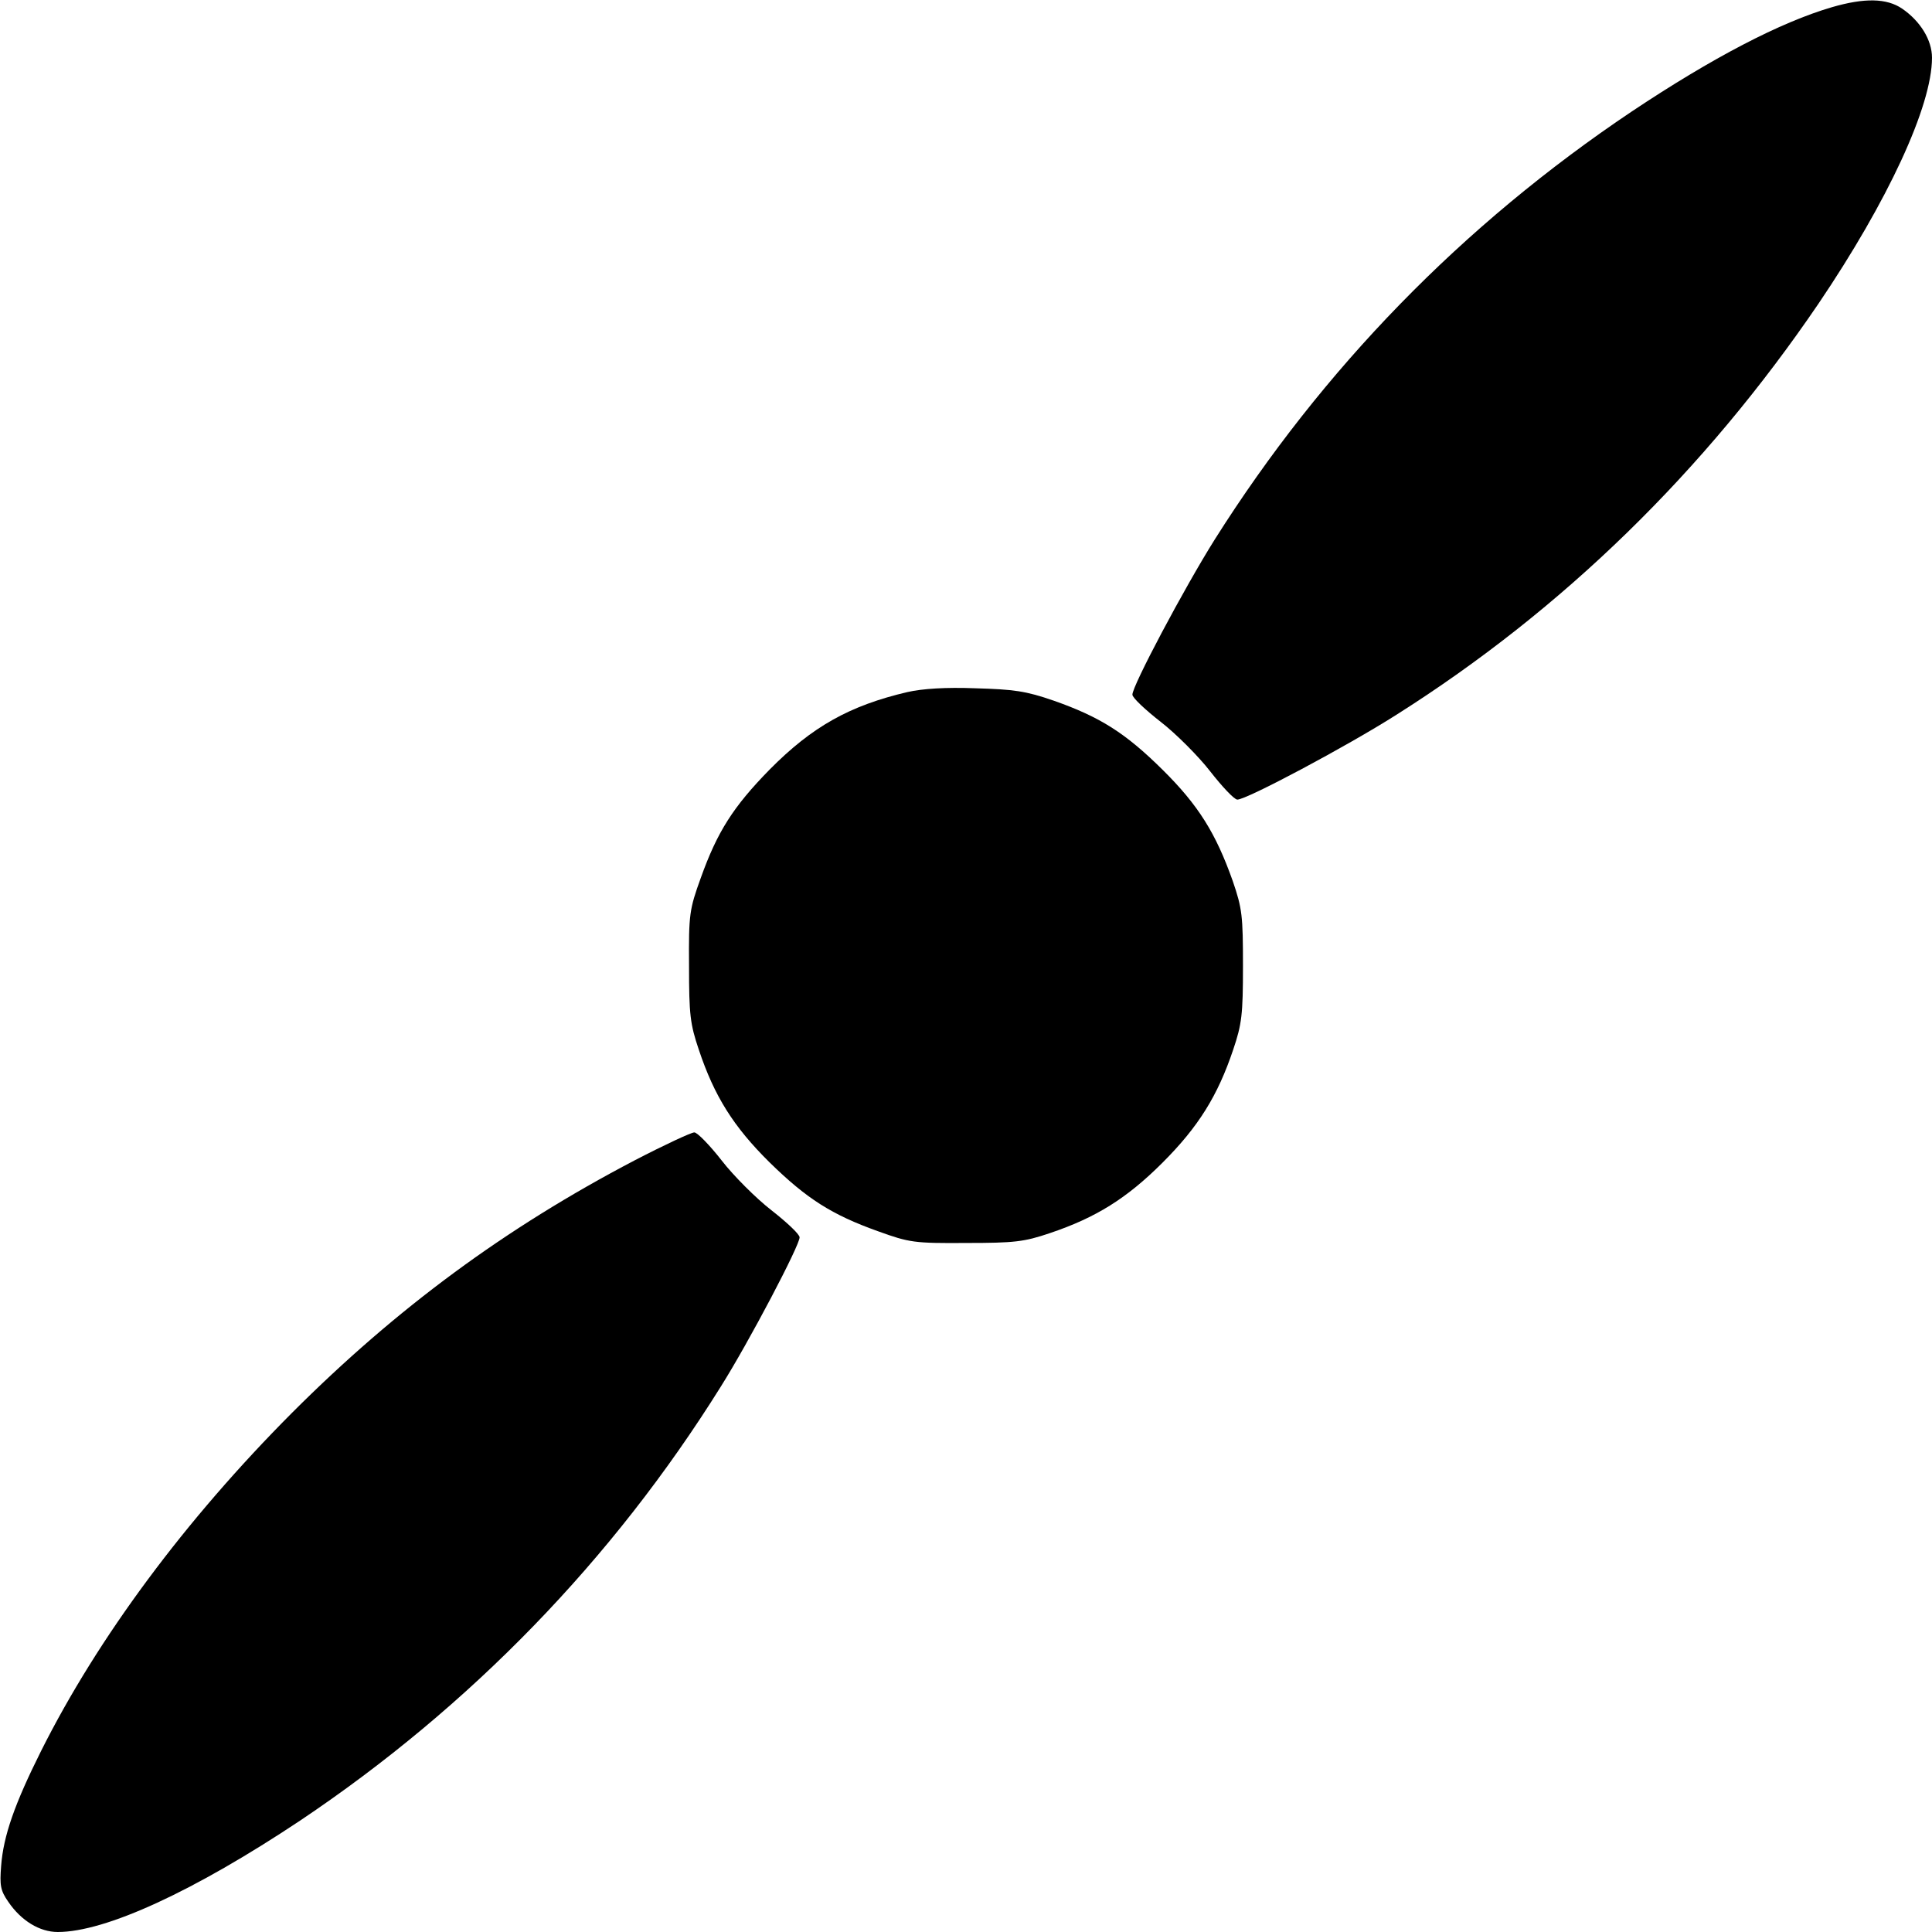
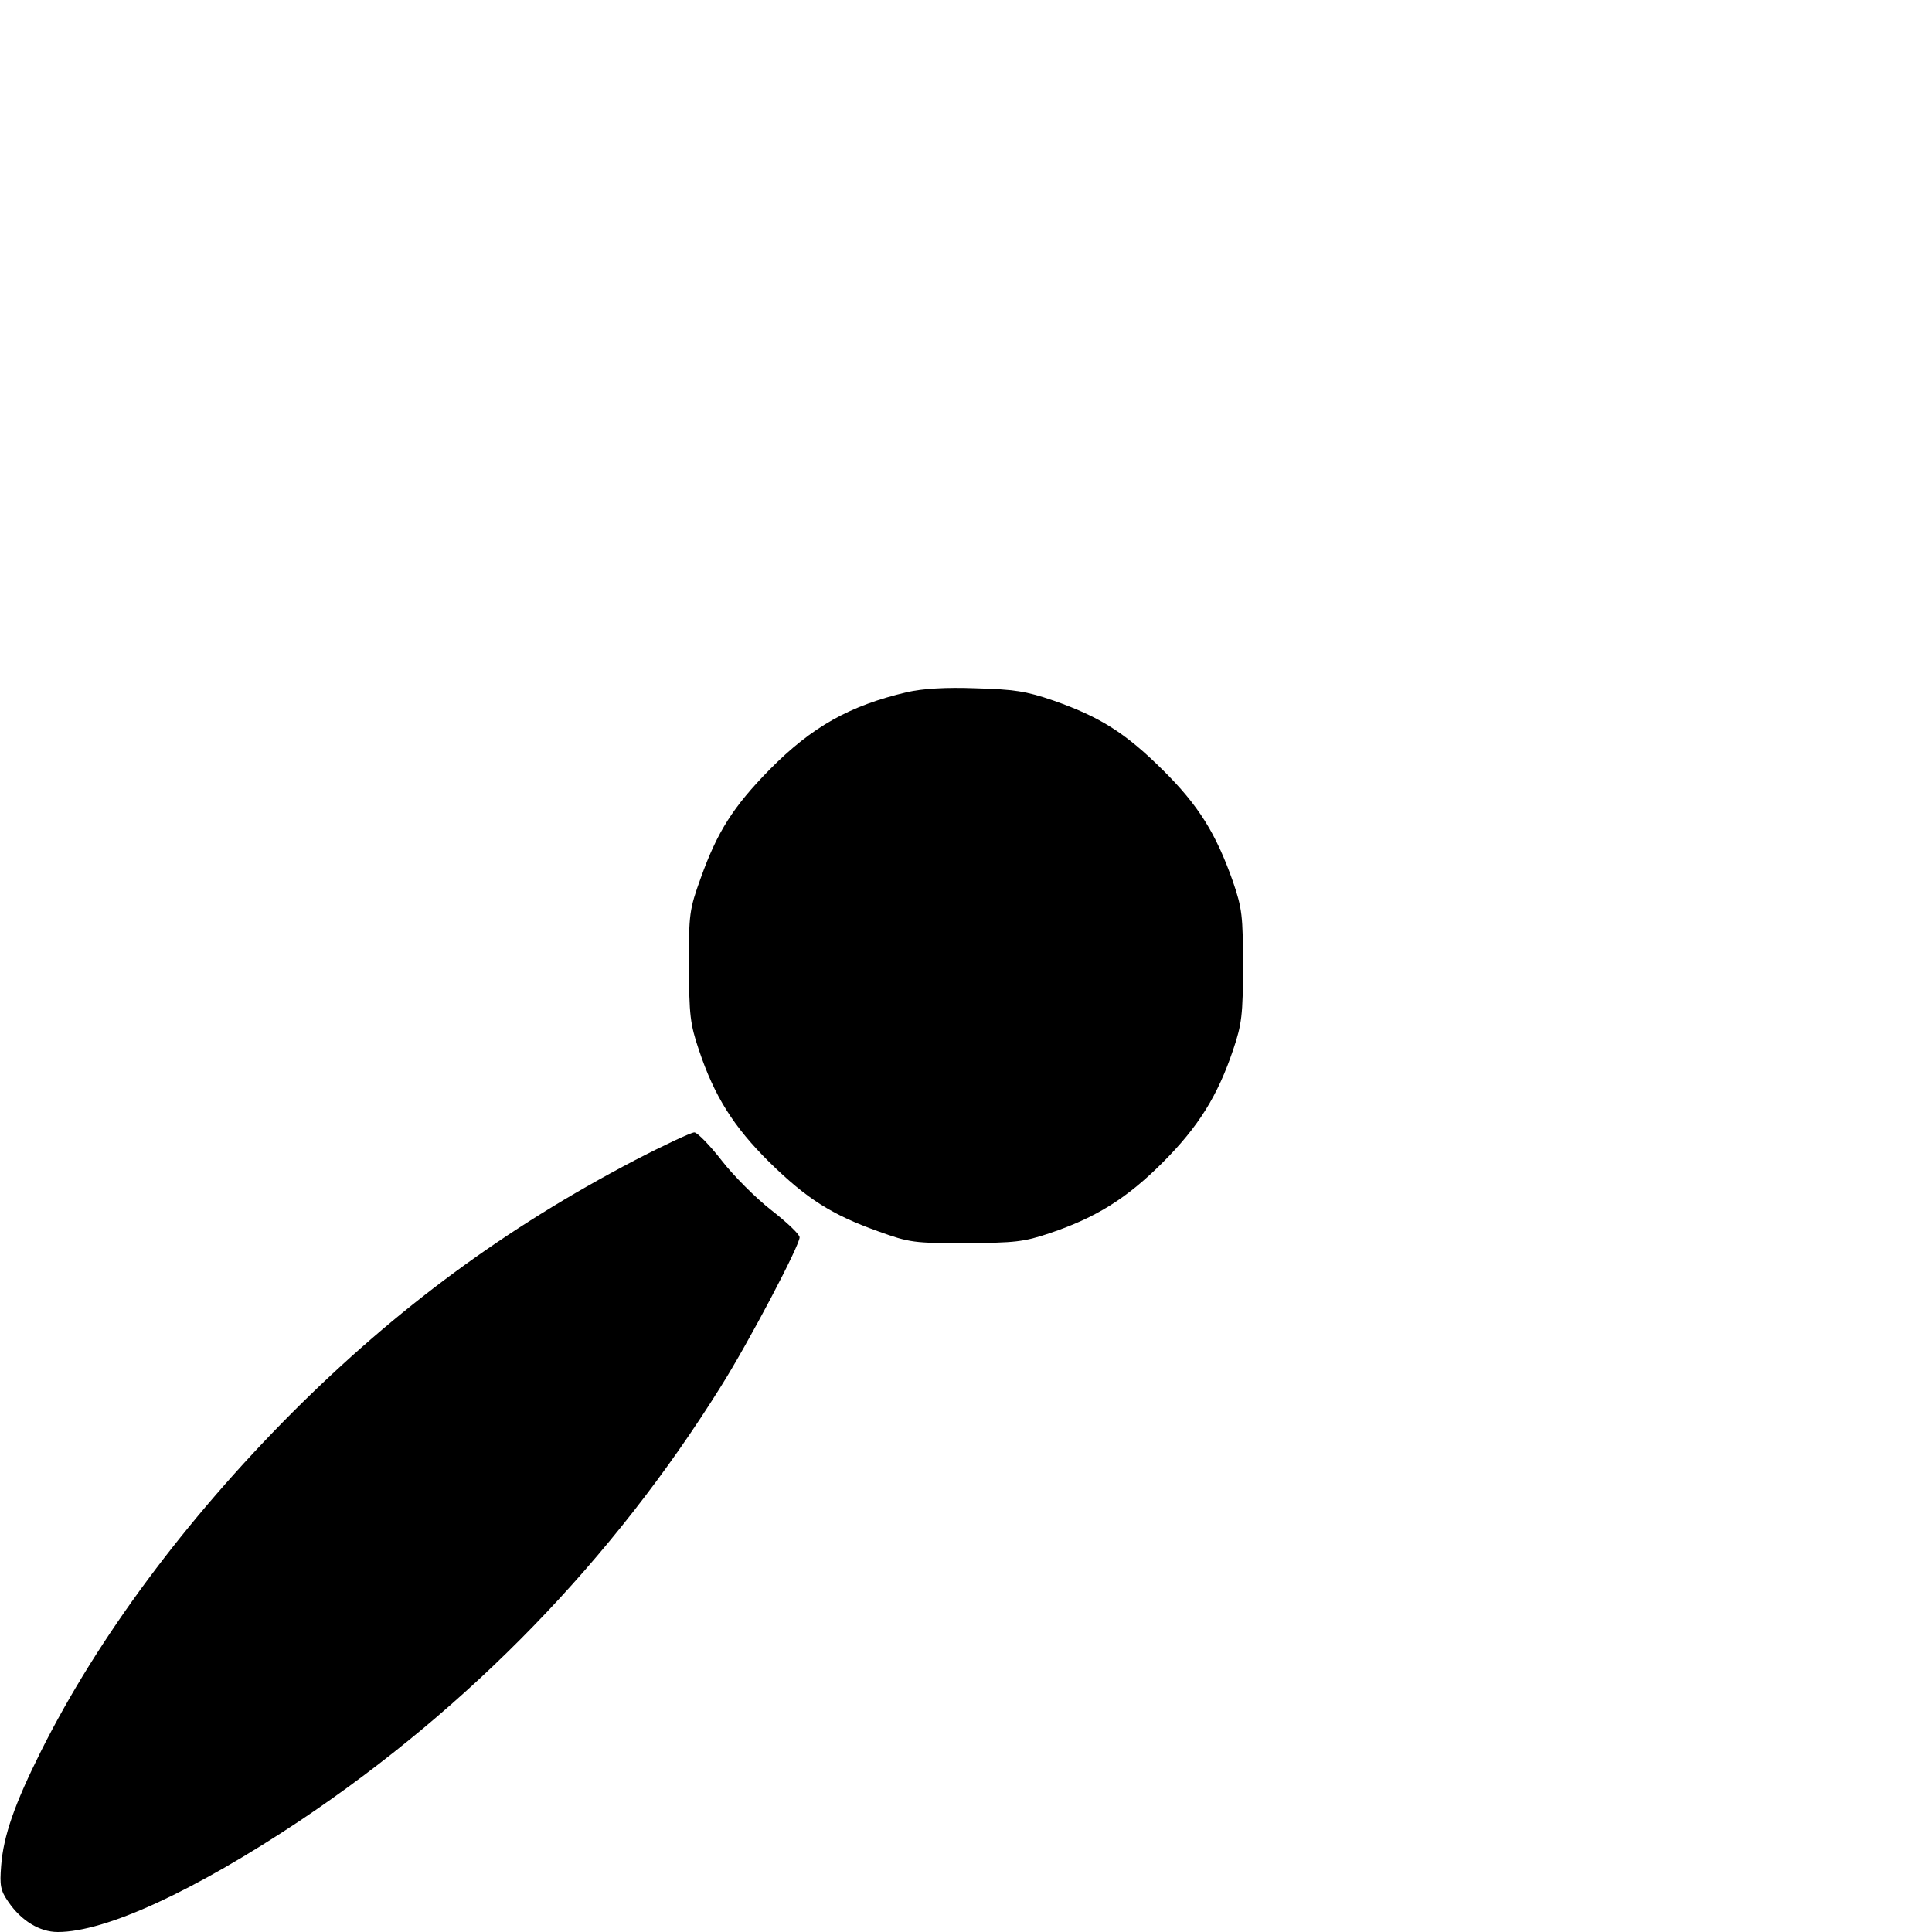
<svg xmlns="http://www.w3.org/2000/svg" version="1.0" width="512pt" height="512pt" viewBox="0 0 512 512" preserveAspectRatio="xMidYMid meet">
  <g transform="translate(0,512) scale(0.1,-0.1)" fill="#000000" stroke="none">
-     <path d="M4855 5101 c-137 -40 -317 -134 -530 -276 -449 -301 -820 -682 -1106 -1135 -81 -129 -219 -389 -218 -411 0 -8 34 -40 75 -72 40 -31 100 -91 131 -131 32 -41 64 -75 72 -75 23 -1 290 141 422 225 441 279 816 645 1118 1089 184 272 301 524 301 652 0 47 -31 97 -79 130 -41 28 -100 29 -186 4z" />
    <path d="M2405 3286 c-154 -36 -253 -92 -365 -205 -97 -99 -139 -165 -183 -288 -30 -83 -32 -96 -31 -233 0 -129 3 -154 26 -222 41 -123 92 -204 187 -298 99 -97 165 -139 288 -183 83 -30 96 -32 233 -31 129 0 154 3 222 26 122 41 204 92 299 187 95 95 146 177 187 299 23 68 26 93 26 222 0 133 -2 152 -27 225 -45 127 -91 201 -186 295 -99 98 -166 140 -288 183 -75 26 -106 30 -208 33 -79 3 -140 -1 -180 -10z" />
    <path d="M1682 2045 c-342 -179 -630 -391 -908 -669 -283 -284 -514 -595 -665 -896 -70 -140 -100 -225 -106 -305 -4 -51 -2 -65 19 -95 34 -50 83 -80 131 -80 127 0 361 108 642 295 452 303 829 692 1115 1150 75 119 210 376 209 396 0 8 -34 40 -75 72 -40 31 -100 91 -131 131 -32 41 -65 75 -73 75 -8 0 -79 -33 -158 -74z" />
  </g>
</svg>